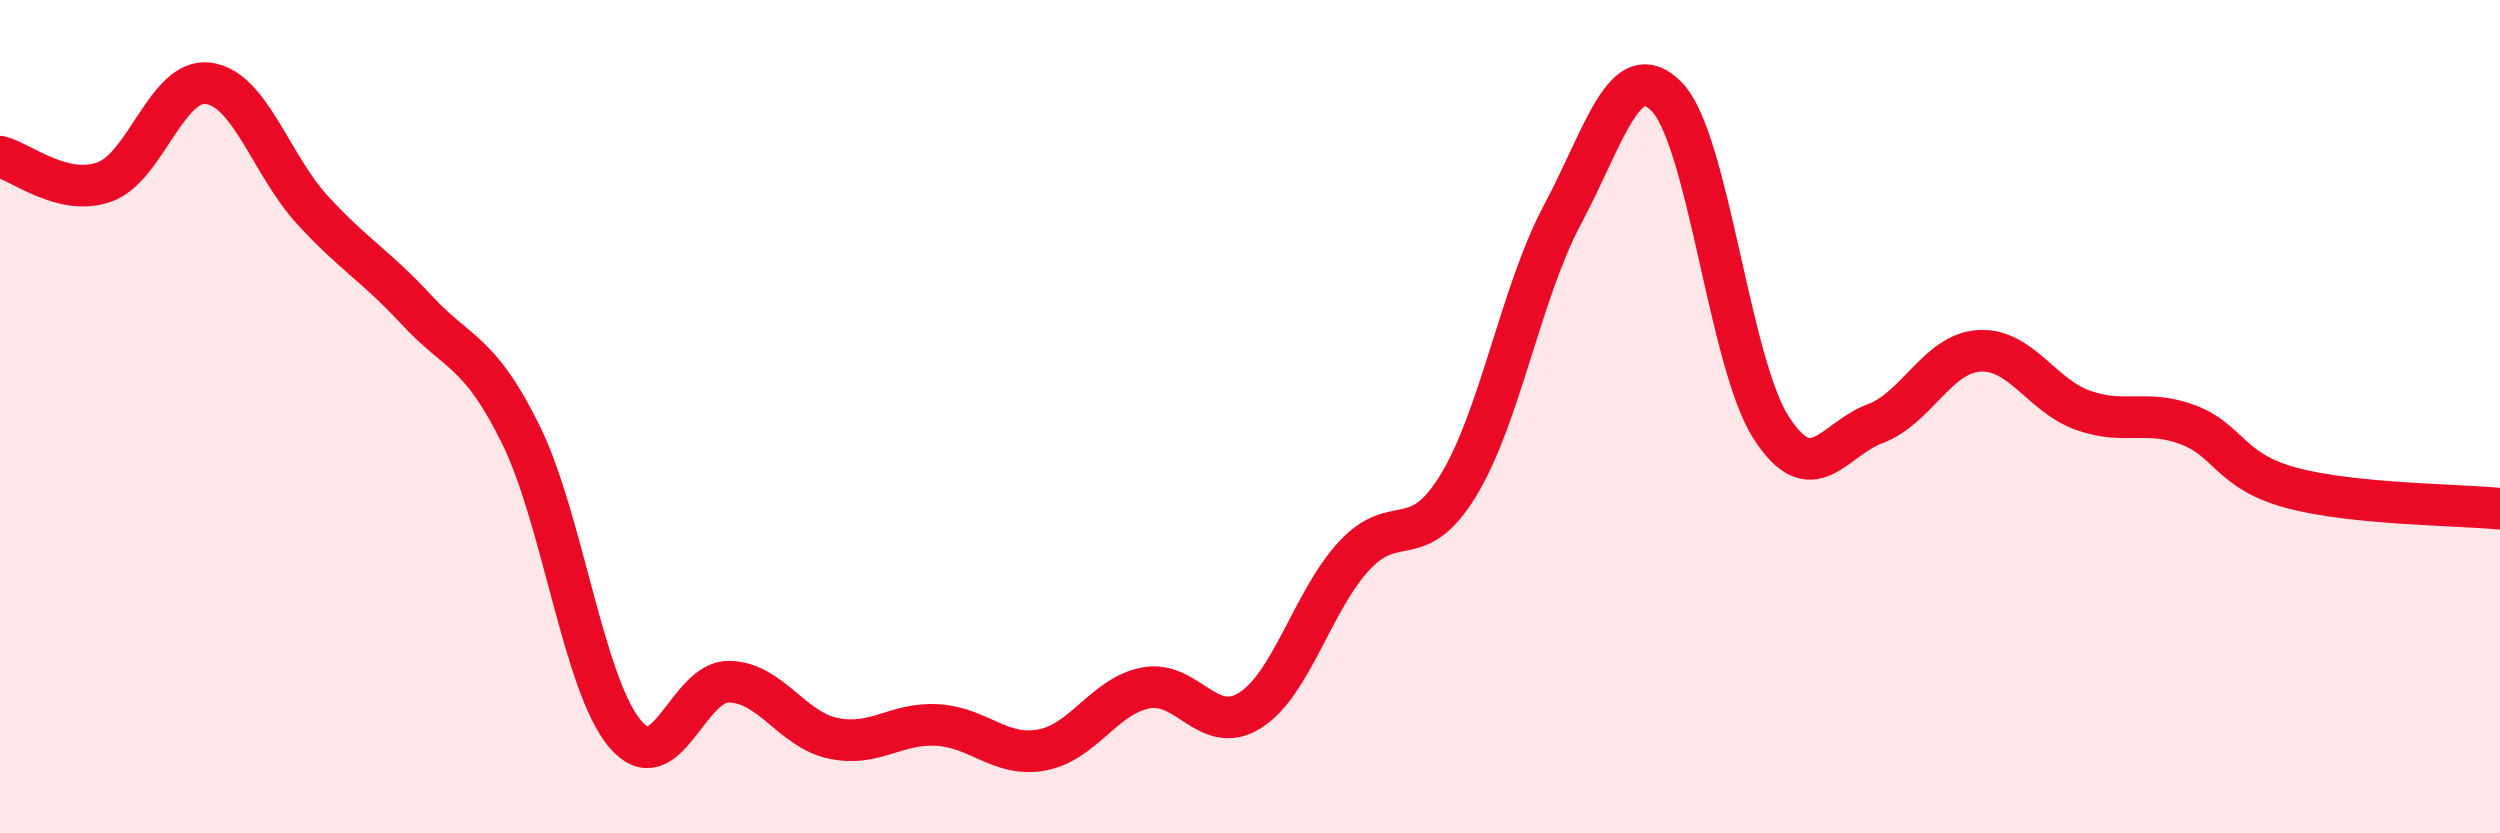
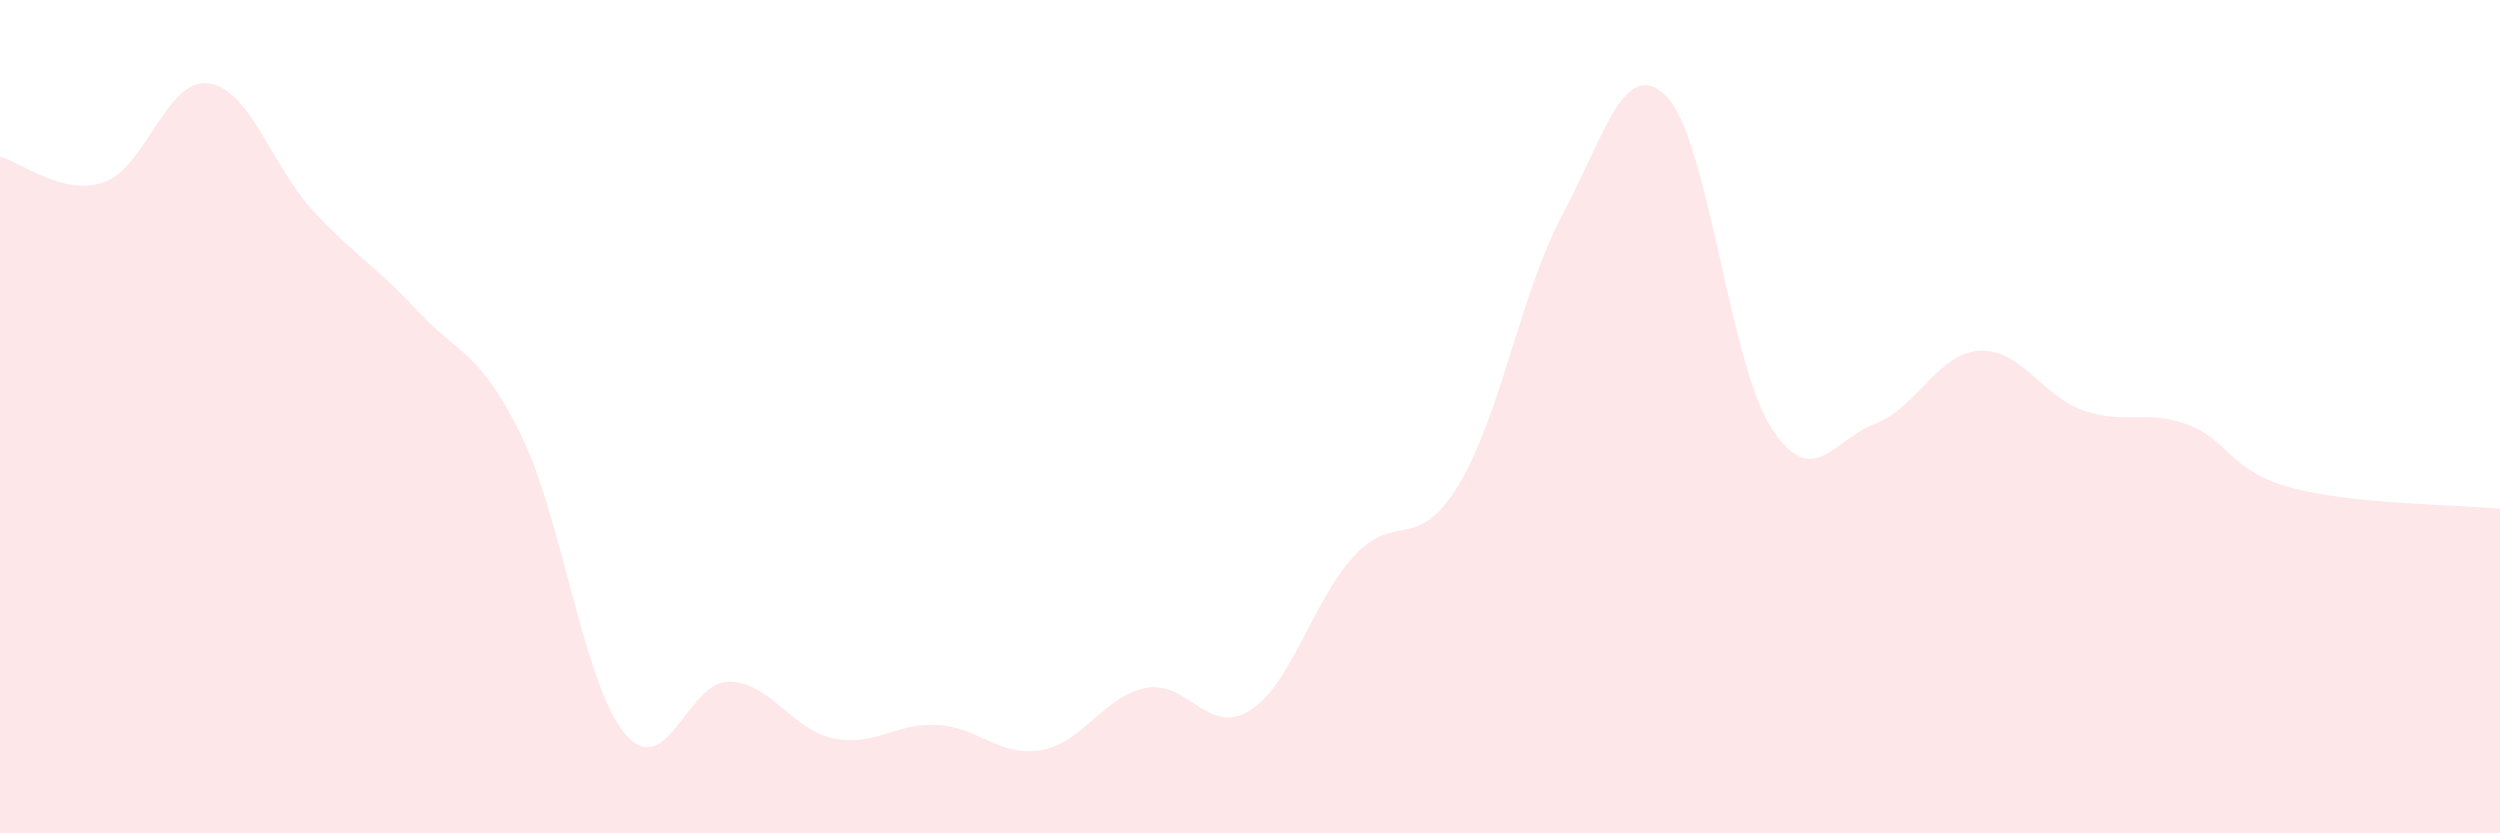
<svg xmlns="http://www.w3.org/2000/svg" width="60" height="20" viewBox="0 0 60 20">
  <path d="M 0,3.76 C 0.5,3.88 1.5,4.72 2.5,4.37 C 3.5,4.02 4,1.87 5,2 C 6,2.13 6.5,3.95 7.5,5.04 C 8.5,6.13 9,6.36 10,7.44 C 11,8.52 11.5,8.4 12.5,10.43 C 13.5,12.46 14,16.42 15,17.61 C 16,18.8 16.5,16.34 17.5,16.36 C 18.5,16.38 19,17.51 20,17.72 C 21,17.93 21.5,17.34 22.5,17.4 C 23.5,17.46 24,18.18 25,18 C 26,17.82 26.5,16.7 27.5,16.51 C 28.5,16.32 29,17.68 30,17.05 C 31,16.42 31.5,14.42 32.5,13.34 C 33.5,12.26 34,13.29 35,11.65 C 36,10.01 36.5,7.02 37.5,5.15 C 38.5,3.28 39,1.3 40,2.32 C 41,3.34 41.5,8.68 42.5,10.25 C 43.5,11.82 44,10.54 45,10.17 C 46,9.8 46.5,8.48 47.5,8.42 C 48.5,8.36 49,9.5 50,9.85 C 51,10.2 51.5,9.82 52.5,10.19 C 53.5,10.56 53.5,11.31 55,11.71 C 56.5,12.11 59,12.11 60,12.21L60 20L0 20Z" fill="#EB0A25" opacity="0.1" stroke-linecap="round" stroke-linejoin="round" />
-   <path d="M 0,3.76 C 0.5,3.88 1.5,4.72 2.5,4.37 C 3.5,4.02 4,1.87 5,2 C 6,2.13 6.5,3.95 7.5,5.04 C 8.5,6.13 9,6.36 10,7.44 C 11,8.52 11.5,8.4 12.5,10.43 C 13.5,12.46 14,16.42 15,17.61 C 16,18.8 16.5,16.34 17.5,16.36 C 18.5,16.38 19,17.51 20,17.72 C 21,17.93 21.5,17.34 22.5,17.4 C 23.5,17.46 24,18.18 25,18 C 26,17.82 26.5,16.7 27.5,16.51 C 28.5,16.32 29,17.68 30,17.05 C 31,16.42 31.5,14.42 32.5,13.34 C 33.5,12.26 34,13.29 35,11.65 C 36,10.01 36.5,7.02 37.5,5.15 C 38.5,3.28 39,1.3 40,2.32 C 41,3.34 41.5,8.68 42.5,10.25 C 43.5,11.82 44,10.54 45,10.17 C 46,9.8 46.5,8.48 47.5,8.42 C 48.5,8.36 49,9.5 50,9.85 C 51,10.2 51.5,9.82 52.5,10.19 C 53.5,10.56 53.5,11.31 55,11.71 C 56.5,12.11 59,12.11 60,12.21" stroke="#EB0A25" stroke-width="1" fill="none" stroke-linecap="round" stroke-linejoin="round" />
</svg>